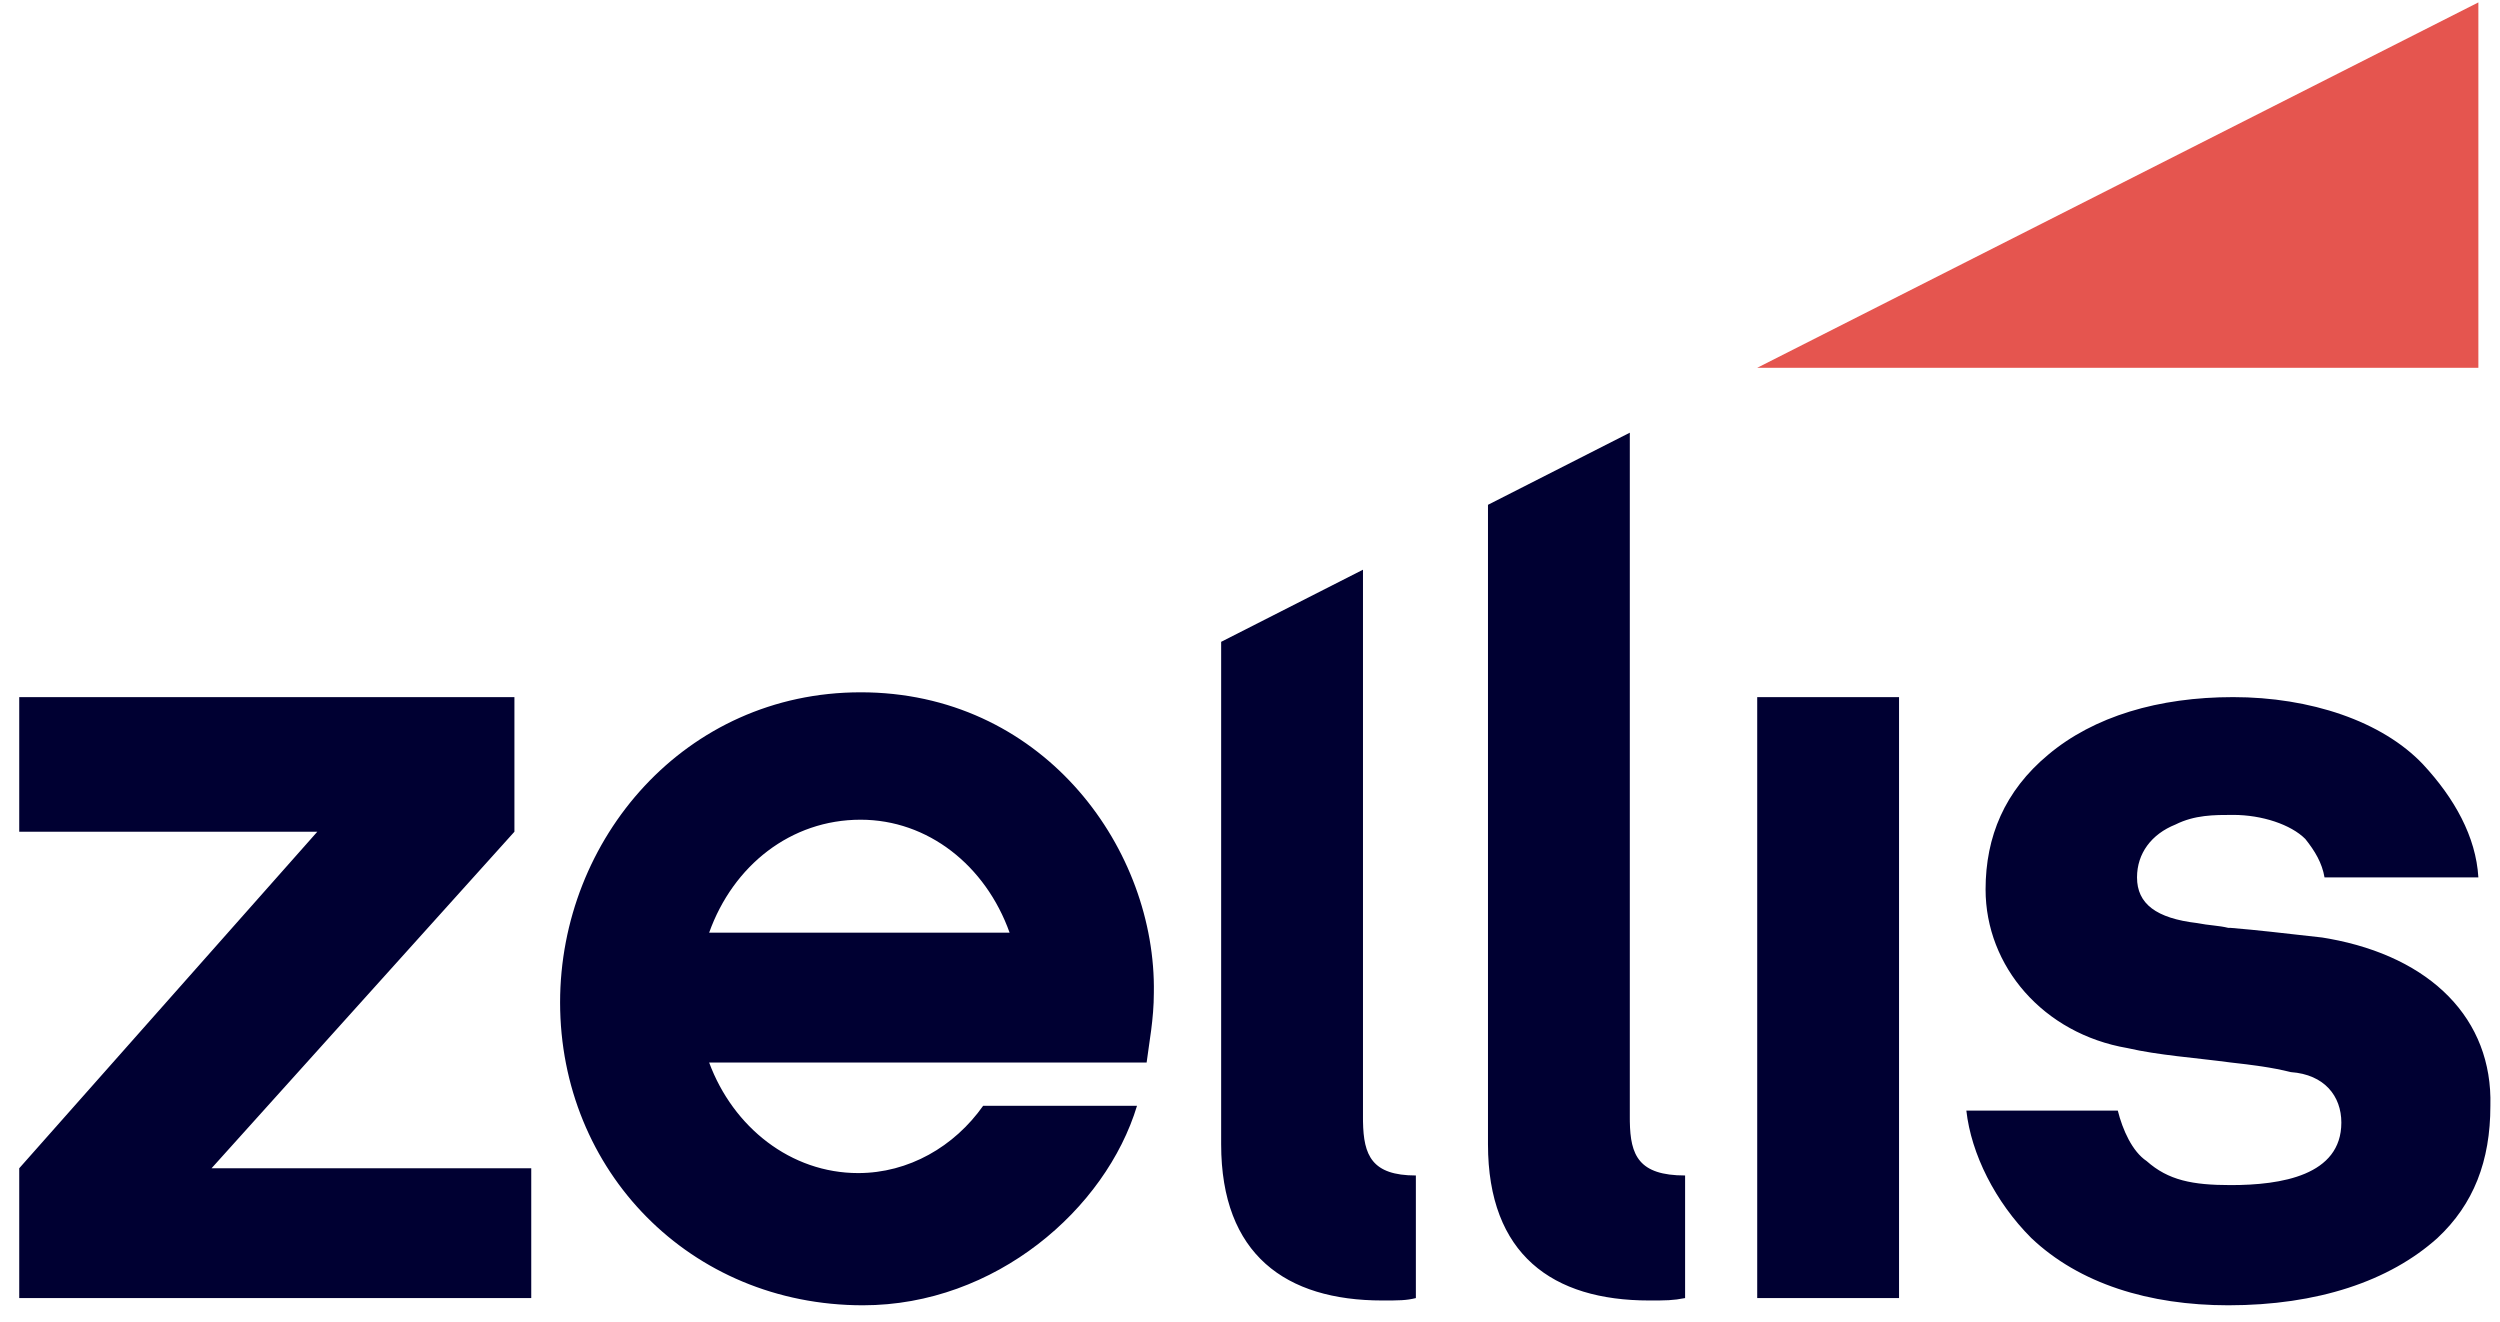
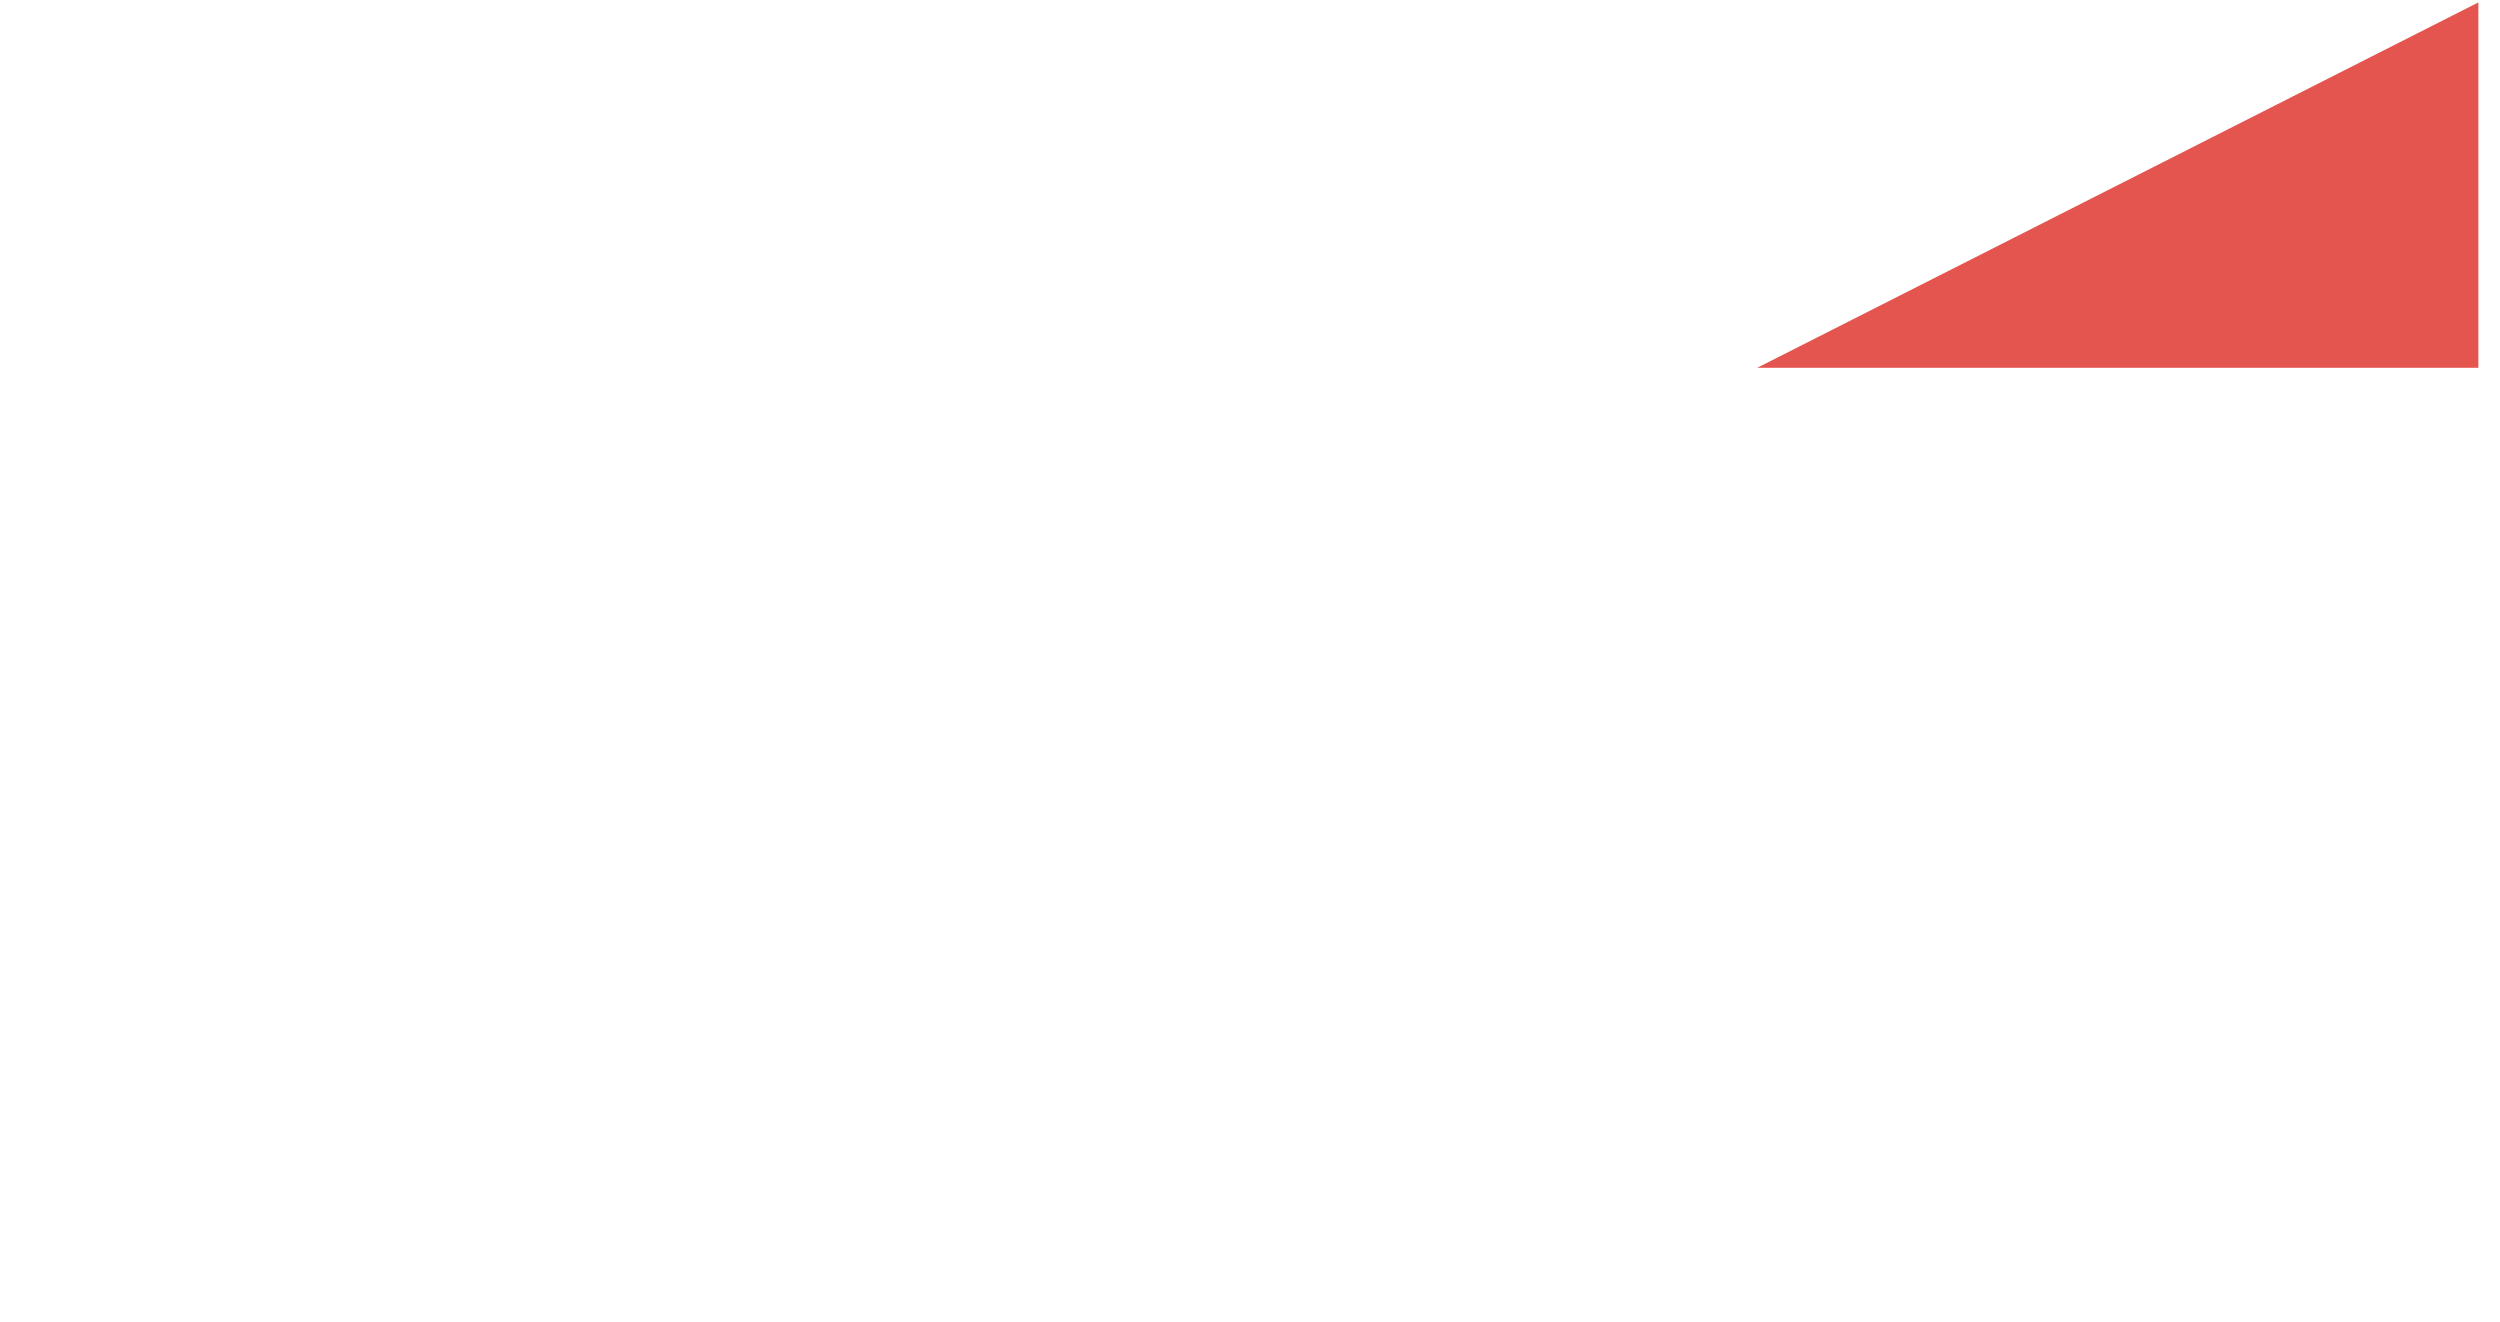
<svg xmlns="http://www.w3.org/2000/svg" width="104px" height="55px" viewBox="0 0 104 55" version="1.1">
  <title>zellis-logo</title>
  <g id="zellis-logo" stroke="none" stroke-width="1" fill="none" fill-rule="evenodd">
    <g id="Logo" fill-rule="nonzero">
-       <path d="M92.9,29 C96.1,29 99.1,30 100.8,31.8 C102.1,33.2 103,34.8 103.1,36.5 L103.1,36.5 L96.7,36.5 C96.6,35.9 96.3,35.4 95.9,34.9 C95.3,34.3 94.1,33.9 92.9,33.9 C92.1,33.9 91.3,33.9 90.5,34.3 C89.5,34.7 88.9,35.5 88.9,36.5 C88.9,37.6 89.7,38.2 91.4,38.4 C91.9,38.5 92.3,38.5 92.7,38.6 L92.7,38.6 L92.8,38.6 C94,38.7 94.8,38.8 96.6,39 L96.6,39 L96.891,39.049 C101.119,39.816 103.698,42.382 103.6,46 C103.6,48.3 102.9,50.1 101.4,51.5 C99.4,53.3 96.4,54.3 92.7,54.3 C89.4,54.3 86.5,53.4 84.5,51.5 C83,50 82,48 81.8,46.2 L81.8,46.2 L88.1,46.2 C88.3,47 88.7,47.9 89.3,48.3 C90.2,49.1 91.2,49.3 92.8,49.3 C94.9,49.3 97.4,48.9 97.4,46.7 C97.4,45.6 96.7,44.7 95.3,44.6 C94.5,44.4 93.7,44.3 92.8,44.2 C91.3,44 89.8,43.9 88.5,43.6 C85,43 82.6,40.2 82.6,37 C82.6,34.8 83.4,32.9 85.2,31.4 C87.1,29.8 89.8,29 92.9,29 Z M35.8,28.8 L36.138,28.804 C43.539,28.994 48.099,35.39 48,41.3 C48,42.4 47.8,43.4 47.7,44.2 L47.7,44.2 L29.5,44.2 C30.5,46.9 32.9,48.8 35.7,48.8 C37.8,48.8 39.7,47.7 40.9,46 L40.9,46 L47.3,46 C46,50.3 41.4,54.3 35.9,54.3 C28.7,54.3 23.3,48.7 23.3,41.7 C23.3,34.9 28.5,28.8 35.8,28.8 L35.8,28.8 Z M67.8,18 L67.8,46.5 L67.801,46.653 C67.823,48.061 68.169,48.9 70.1,48.9 L70.1,48.9 L70.1,54 C69.6,54.1 69.3,54.1 68.6,54.1 C64.6,54.1 61.9,52.2 61.9,47.6 L61.9,47.6 L61.9,21 L67.8,18 Z M56.7,23.7 L56.7,46.5 L56.701,46.658 C56.723,48.063 57.068,48.9 58.9,48.9 L58.9,48.9 L58.9,54 C58.5,54.1 58.2,54.1 57.5,54.1 C53.5,54.1 50.8,52.2 50.8,47.6 L50.8,47.6 L50.8,26.7 L56.7,23.7 Z M21.4,29 L21.4,34.6 L8.8,48.6 L22.1,48.6 L22.1,54 L0.8,54 L0.8,48.6 L13.2,34.6 L0.8,34.6 L0.8,29 L21.4,29 Z M79,29 L79,54 L73.1,54 L73.1,29 L79,29 Z M35.8,34.1 C32.9,34.1 30.5,36 29.5,38.8 L29.5,38.8 L42,38.8 C41,36 38.6,34.1 35.8,34.1 Z" id="zellis" fill="#000032" />
      <polygon id="Path" fill="#E5554F" points="103.1 0.1 103.1 0.1 73.1 15.3 103.1 15.3" />
    </g>
  </g>
</svg>